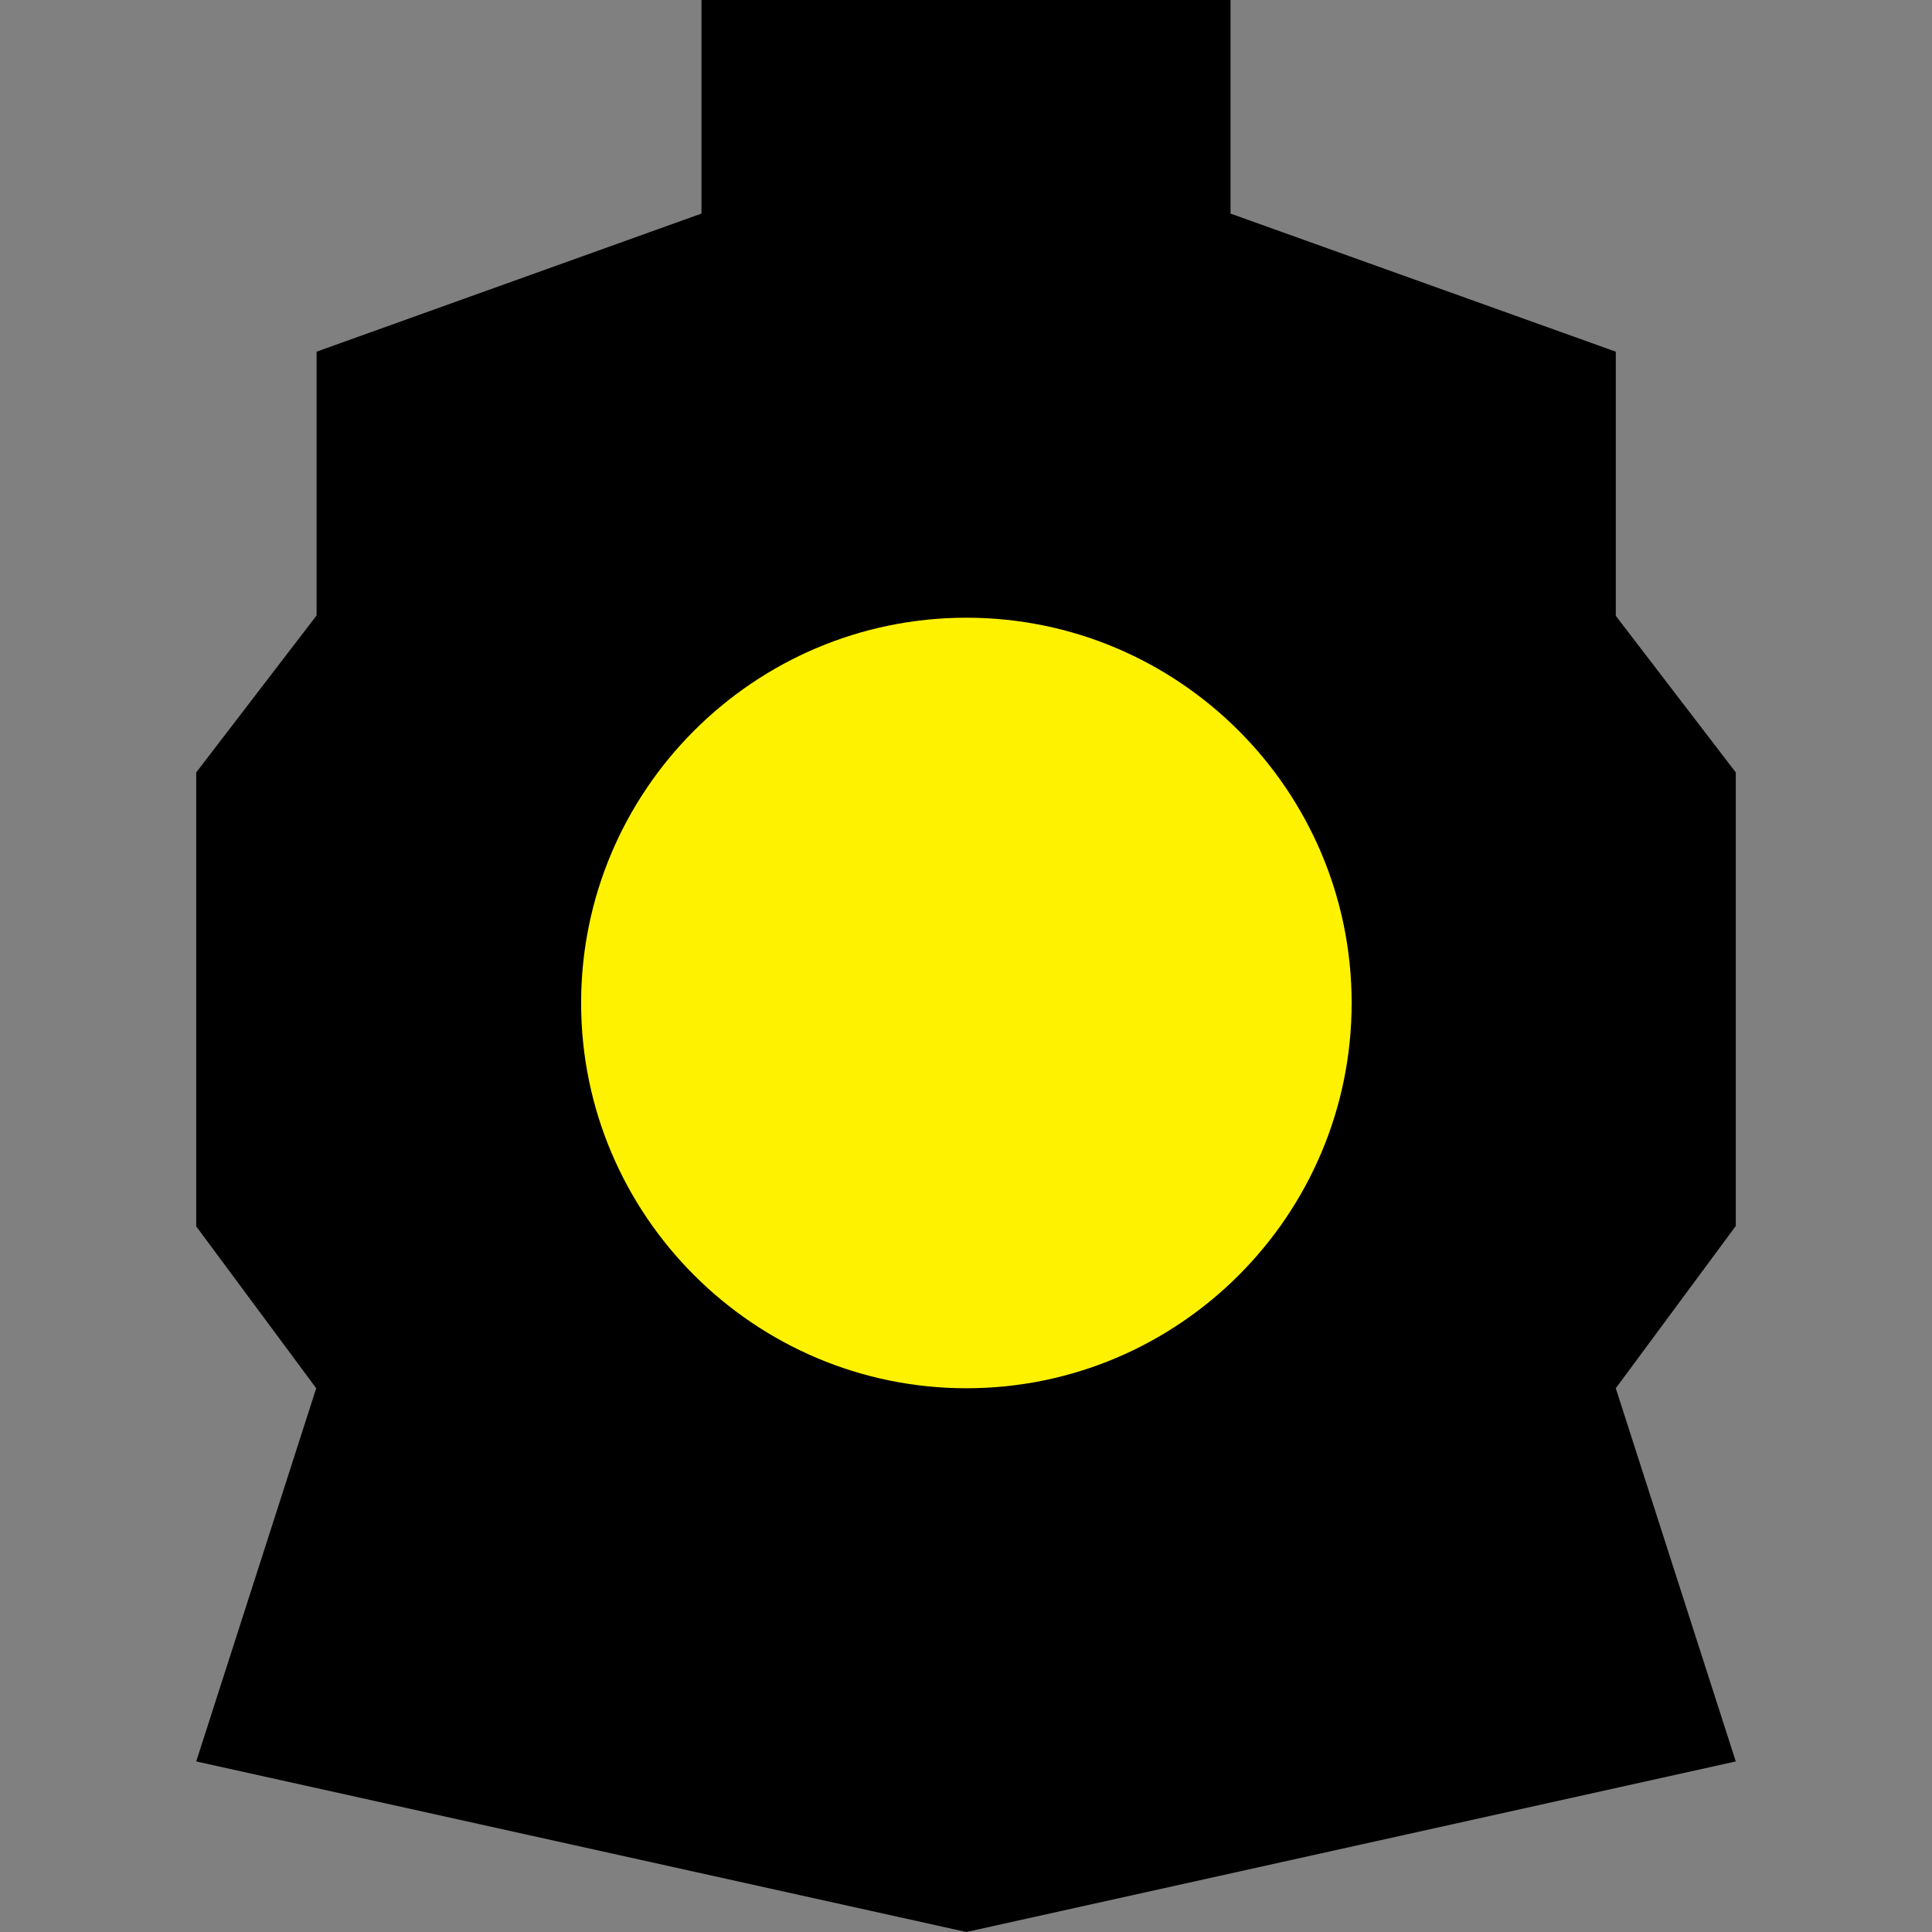
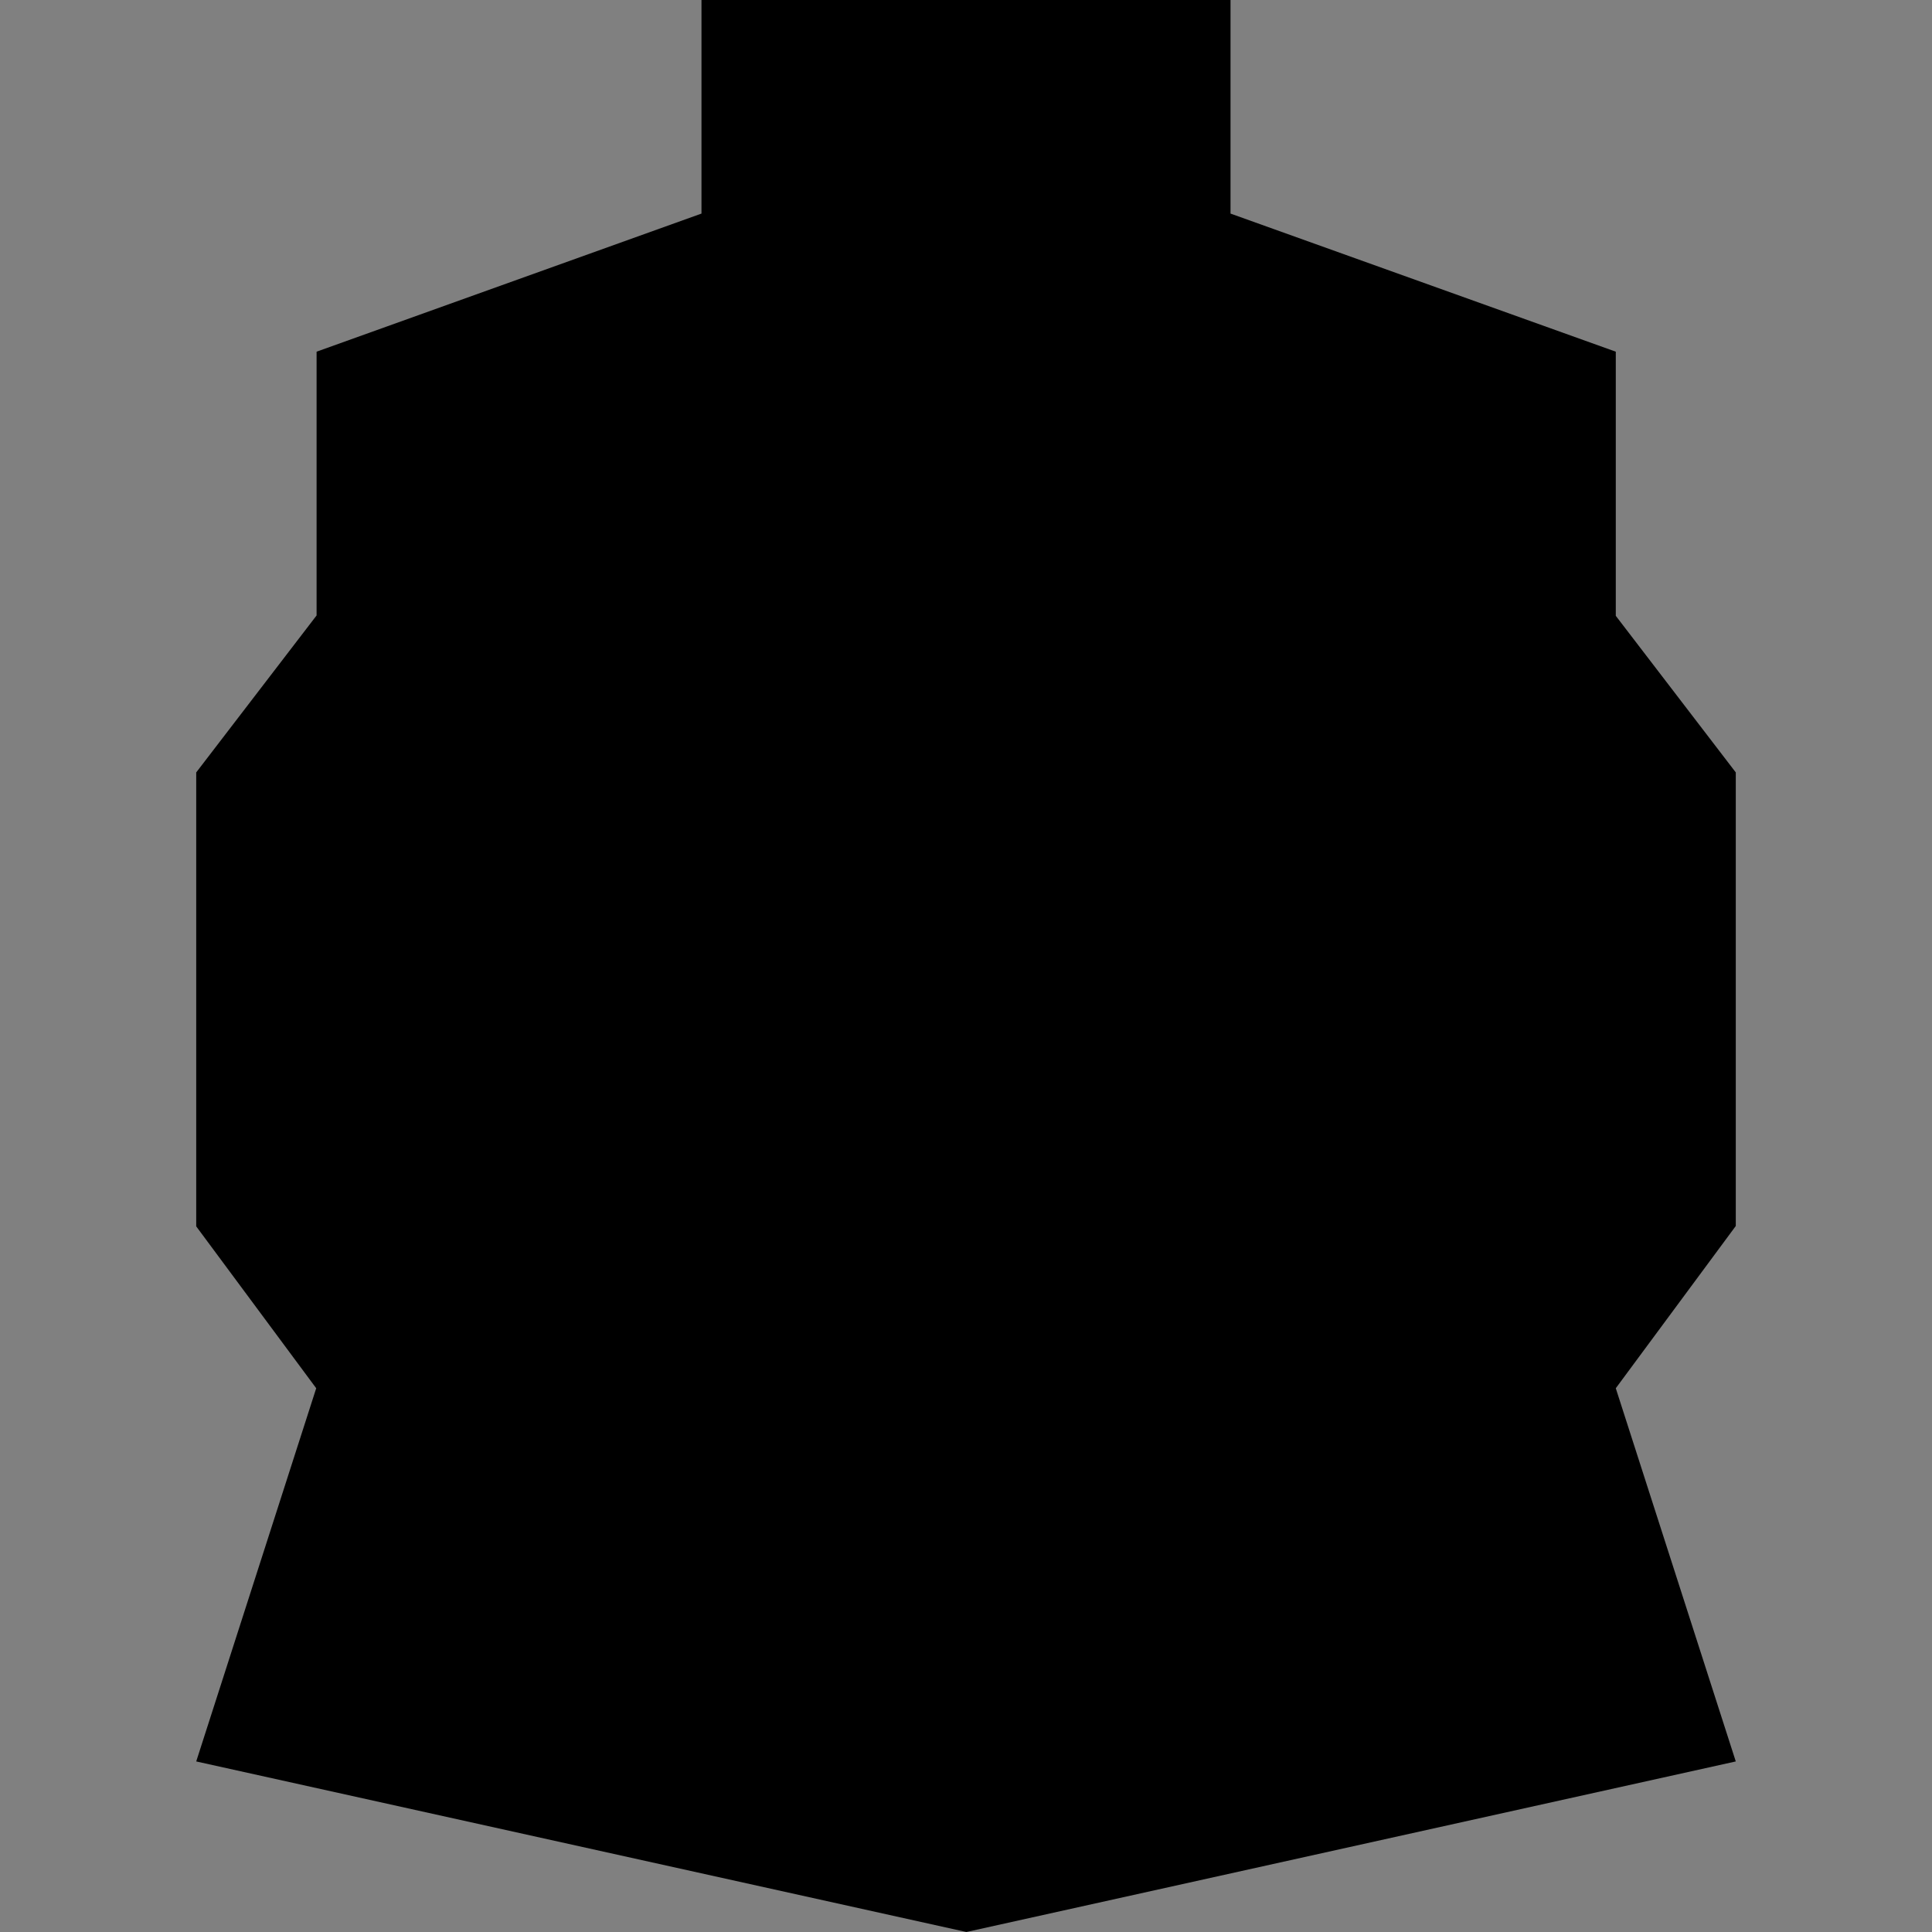
<svg xmlns="http://www.w3.org/2000/svg" xml:space="preserve" viewBox="0 0 512 512">
  <rect x="0" y="0" width="512" height="512" fill="#808080" stroke="none" />
  <path d="M460 324.9V204.7l-31.8-41.5v-70L326.1 56.6V0H185.9v56.6l-102 36.6v69.9L52 204.7V325l31.8 42.9L52 466.8 256.1 512 460 466.8l-31.8-98.9z" />
-   <path d="M256.1 367.9c56.3 0 102.1-45.8 102.1-102.1s-45.8-102.1-102.1-102.1S154 209.5 154 265.8s45.9 102.1 102.1 102.1" style="fill:#fff200" />
</svg>